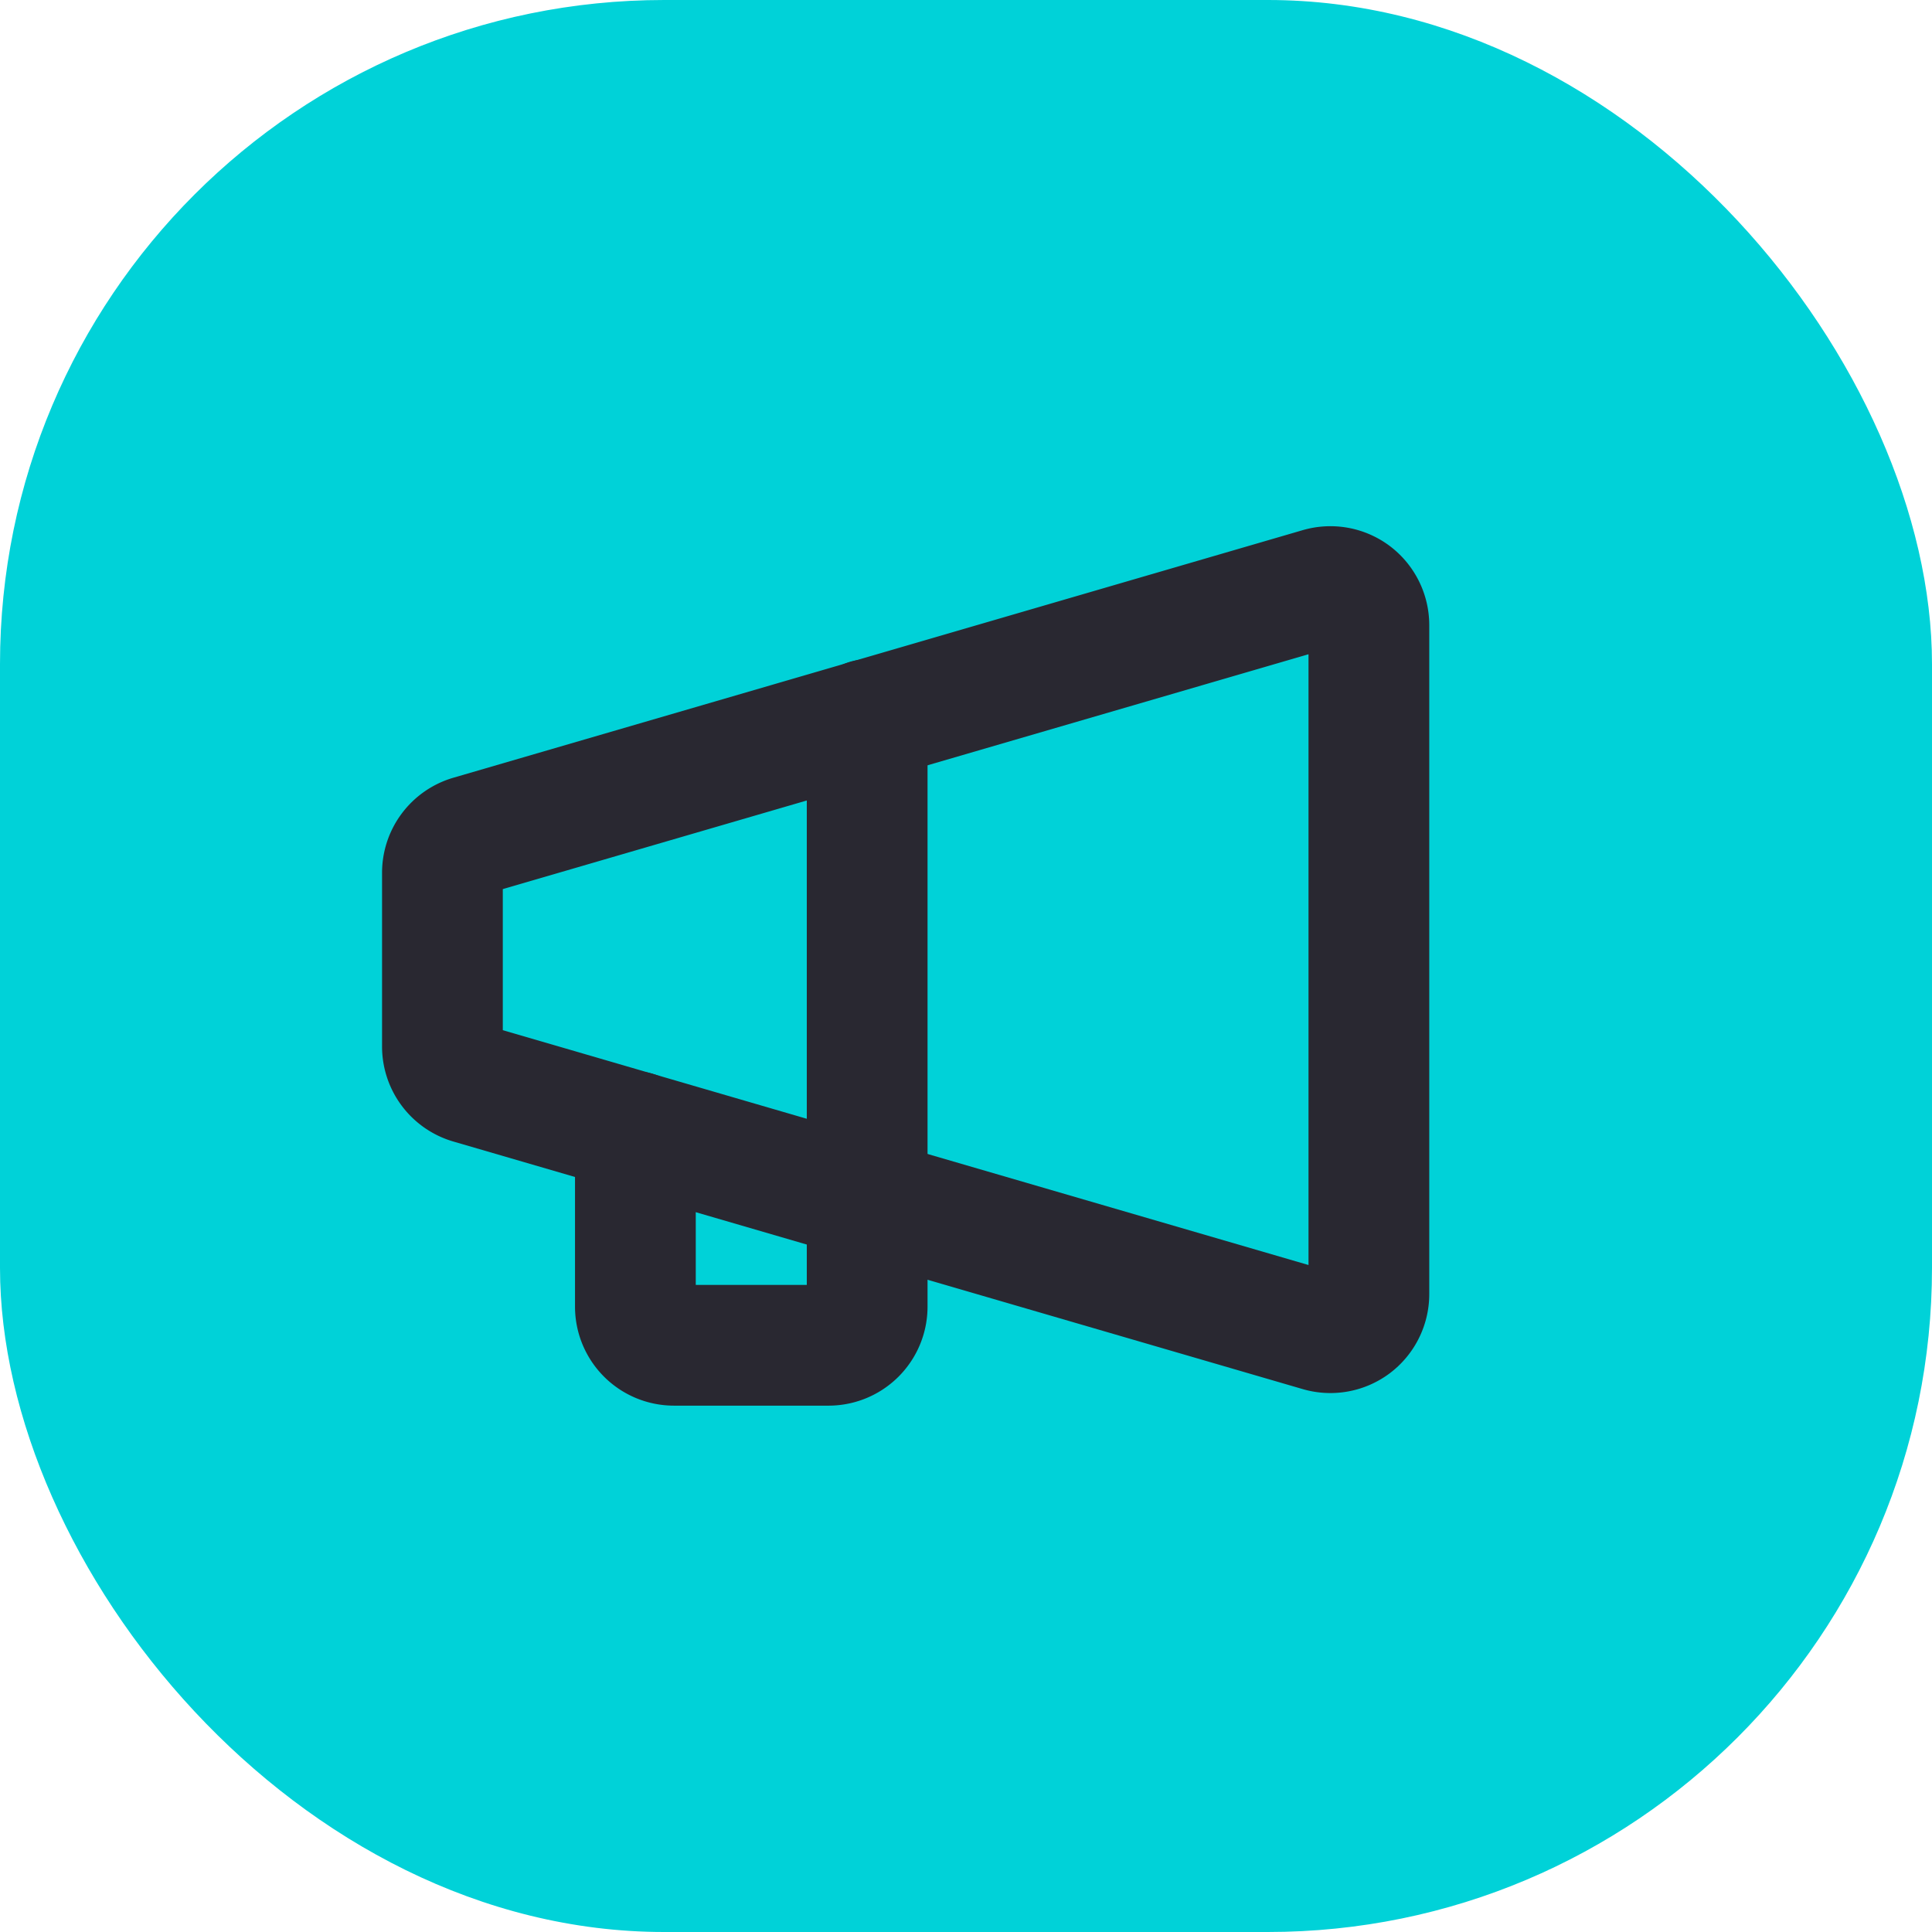
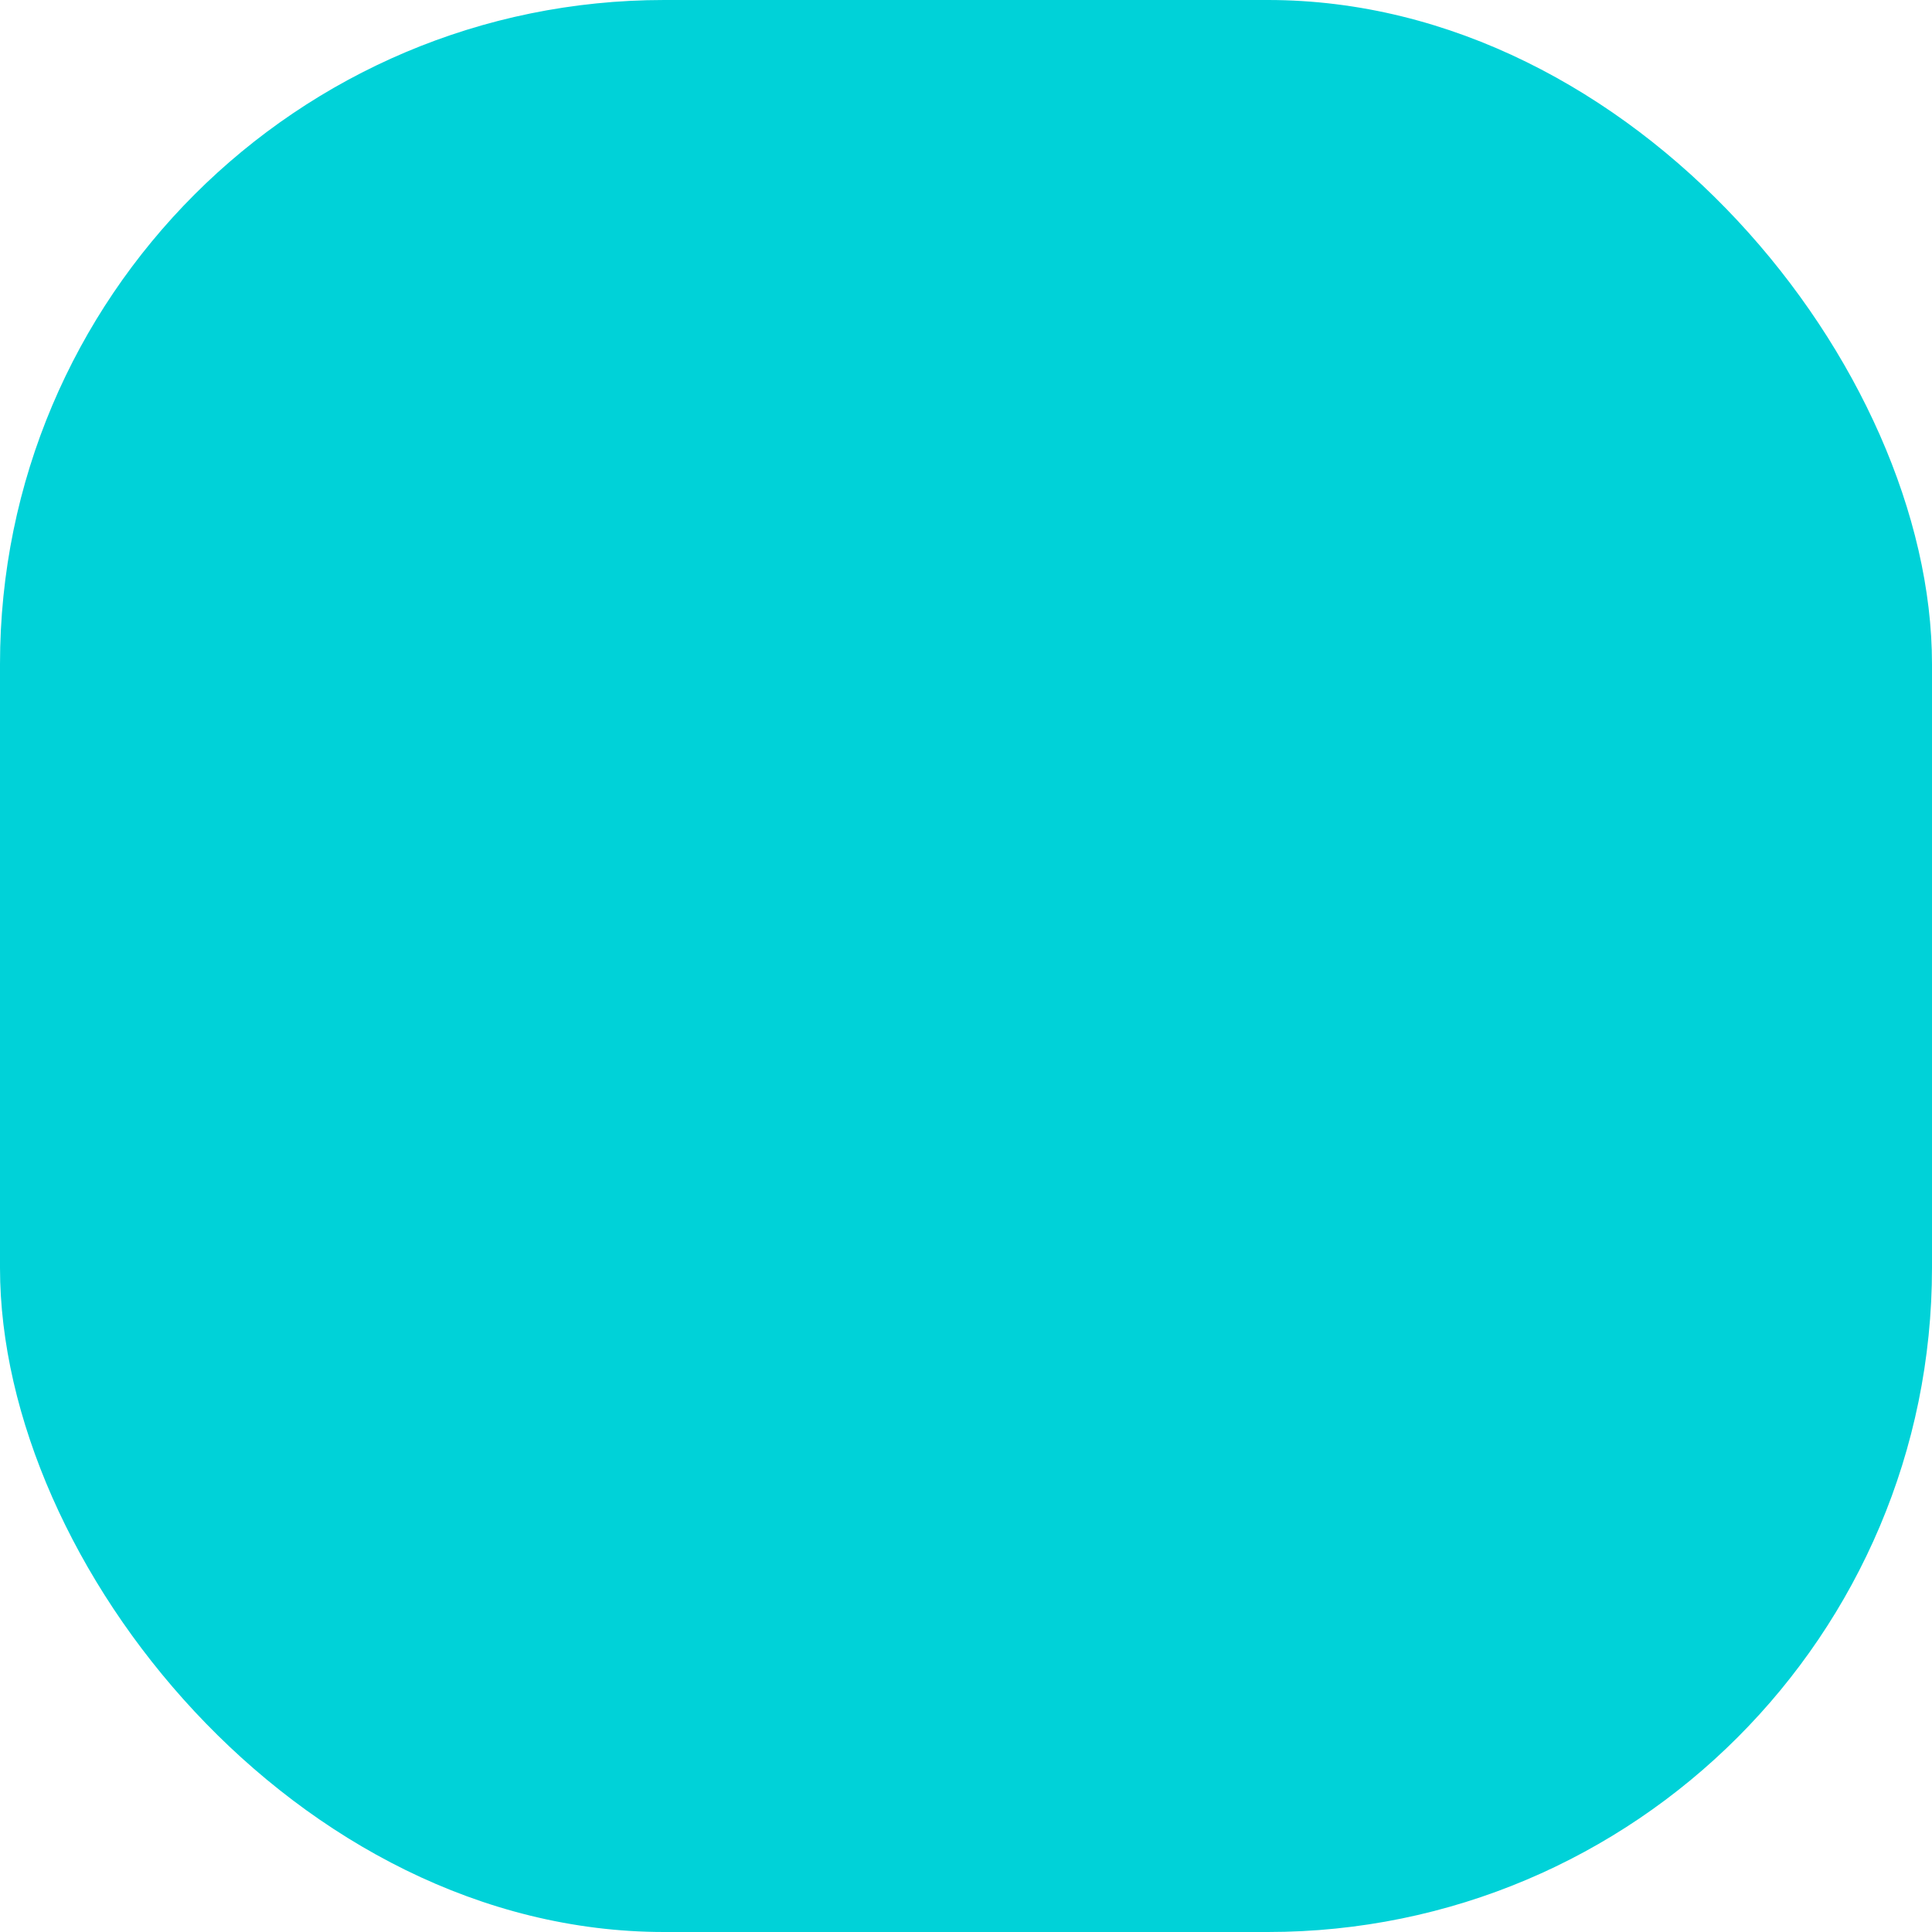
<svg xmlns="http://www.w3.org/2000/svg" width="32" height="32" viewBox="0 0 32 32">
  <g id="Group_116362" data-name="Group 116362" transform="translate(-156 -866)">
    <rect id="Rectangle_17246" data-name="Rectangle 17246" width="32" height="32" rx="11" transform="translate(156 866)" fill="#00d2d8" />
    <g id="Group_52836" data-name="Group 52836" transform="translate(163.328 875.713)">
-       <path id="Path_14889" data-name="Path 14889" d="M763.344,325.972v11.083a.642.642,0,0,1-.256.512.639.639,0,0,1-.563.1l-14.066-4.1a.639.639,0,0,1-.46-.614v-2.877a.64.64,0,0,1,.46-.614l14.066-4.1a.639.639,0,0,1,.563.1.642.642,0,0,1,.256.512Z" transform="translate(-747.999 -325.333)" fill="none" stroke="#292831" stroke-linecap="round" stroke-linejoin="round" stroke-width="2" />
-       <path id="Path_14890" data-name="Path 14890" d="M761,335.611v2.9a.64.64,0,0,0,.639.639H764.2a.64.64,0,0,0,.639-.639v-9.723" transform="translate(-757.804 -326.581)" fill="none" stroke="#292831" stroke-linecap="round" stroke-linejoin="round" stroke-width="2" />
-     </g>
+       </g>
  </g>
</svg>